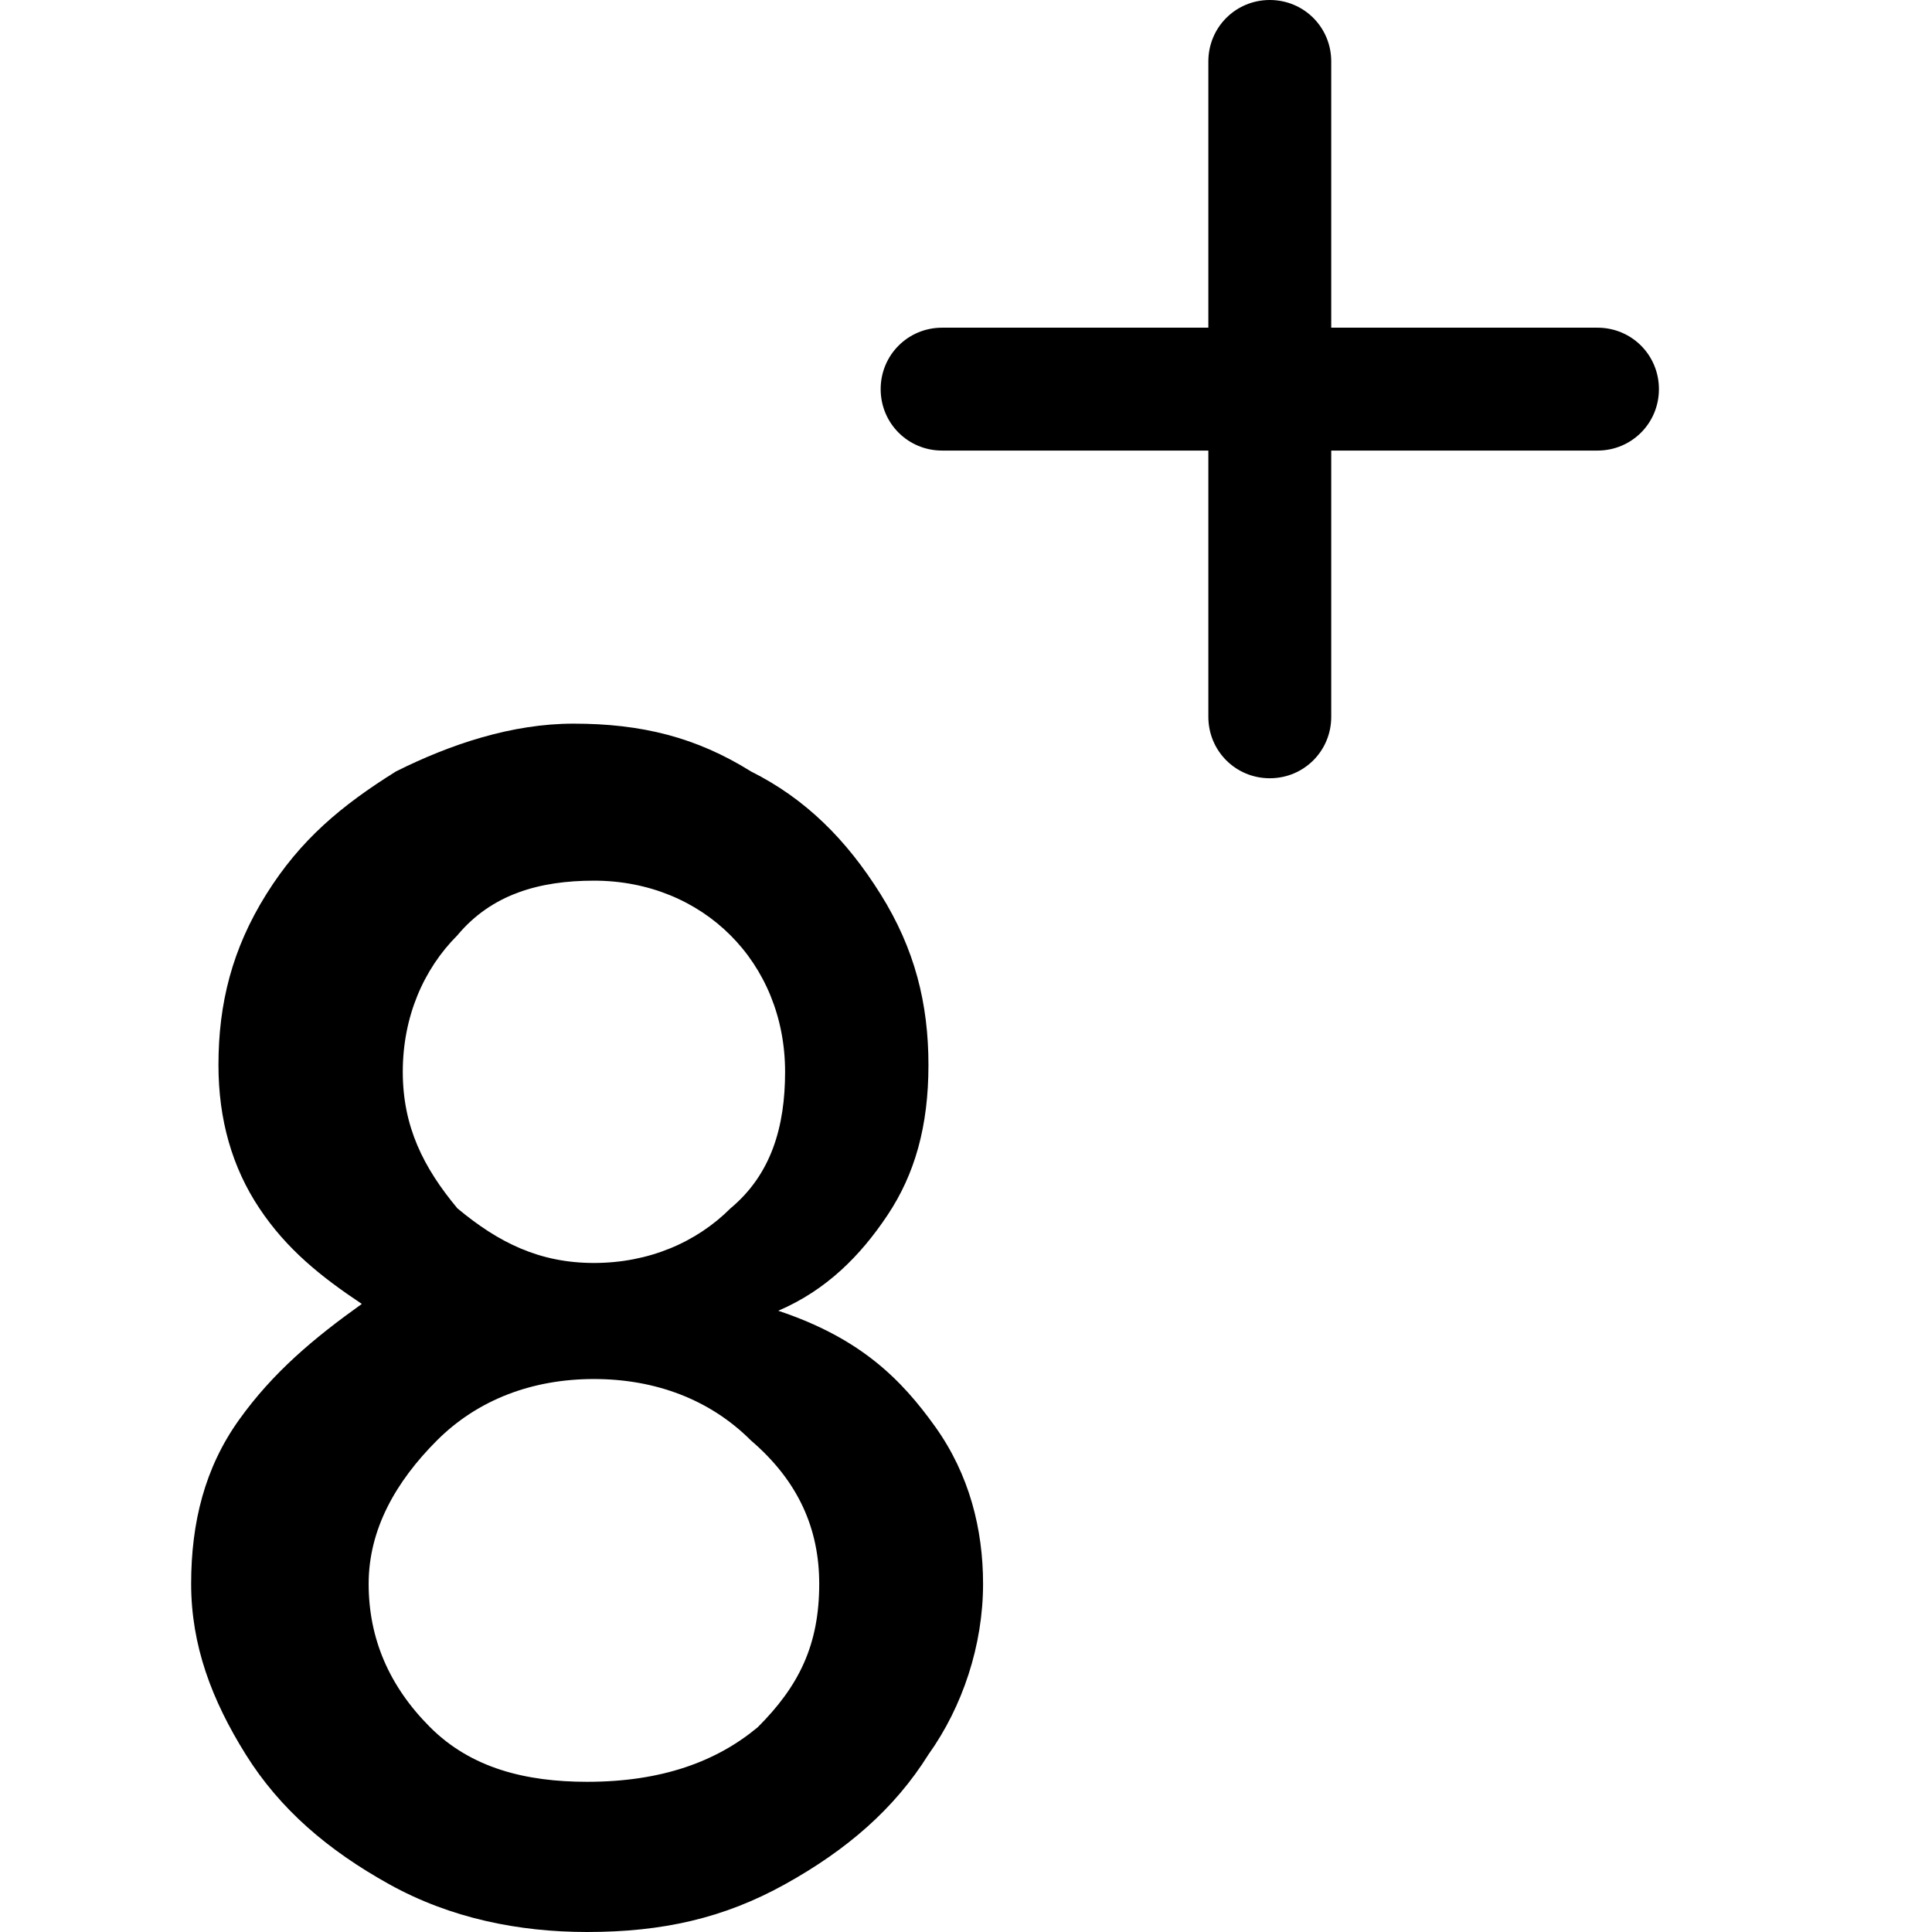
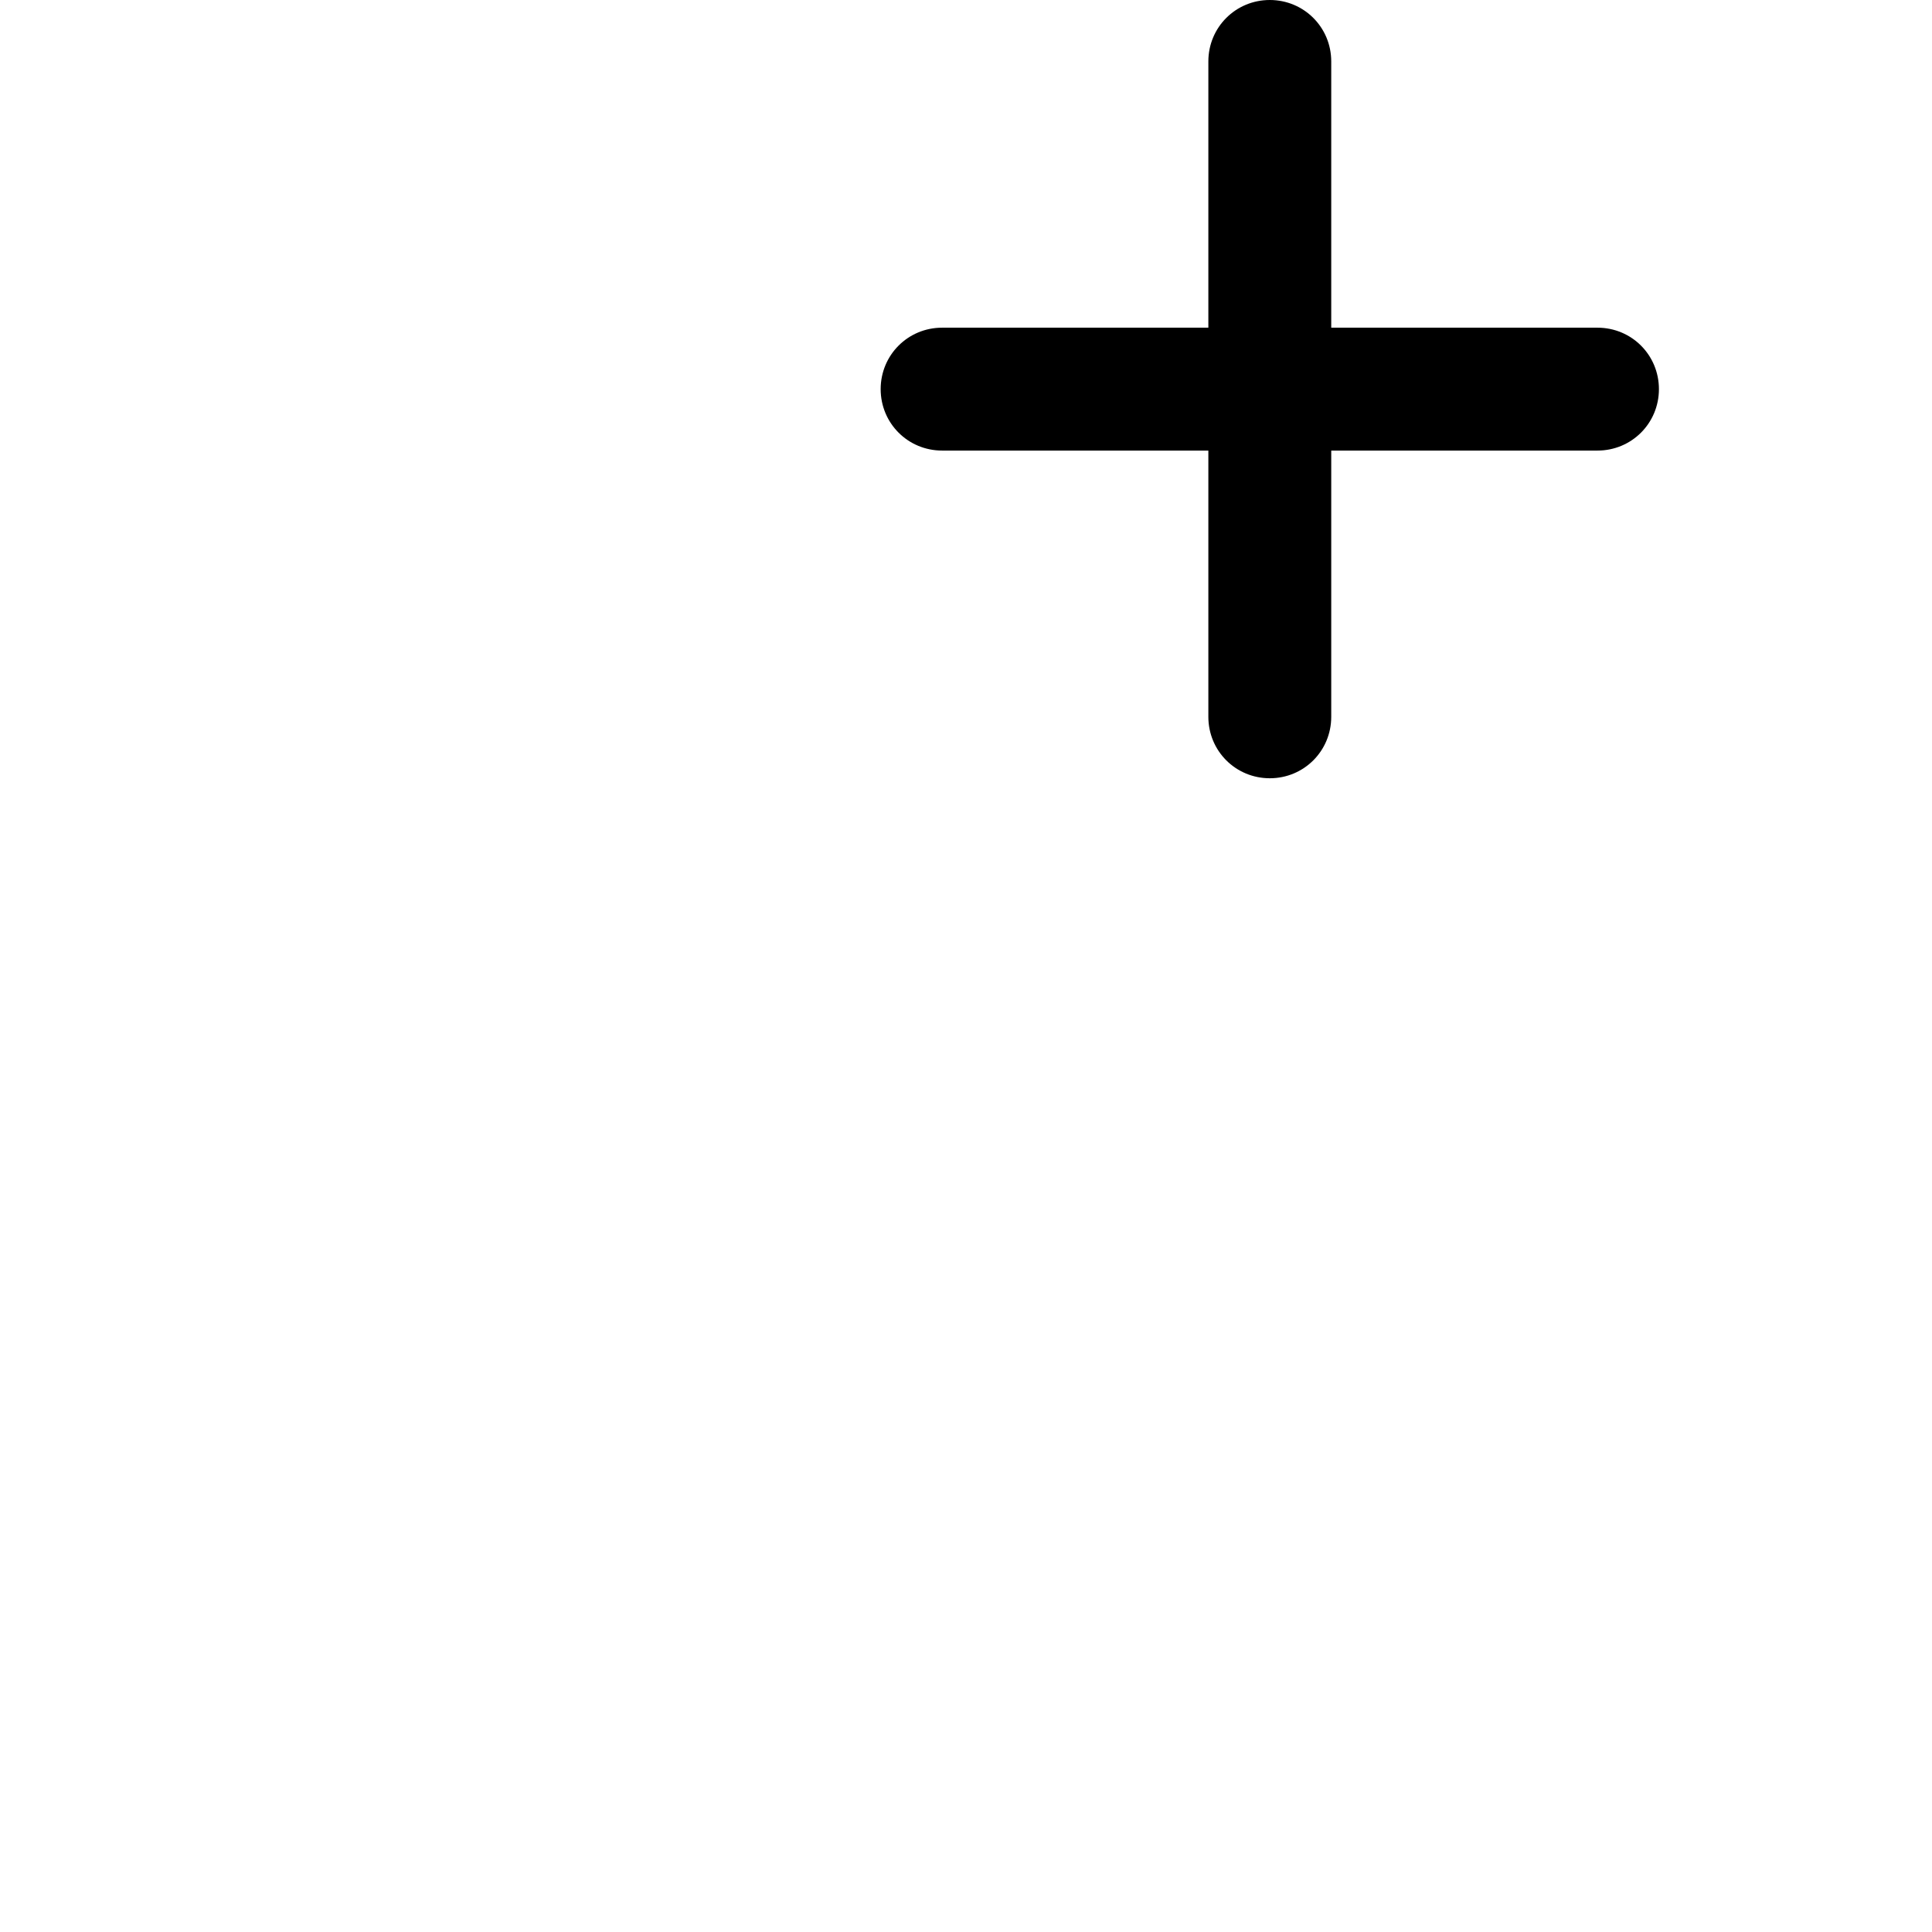
<svg xmlns="http://www.w3.org/2000/svg" xml:space="preserve" style="enable-background:new 0 0 28.3 28.3;" viewBox="0 0 28.3 28.3" y="0px" x="0px" id="Calque_1" version="1.1">
  <g>
    <g>
      <g>
        <g>
          <path d="M23.4,4.8h-3.9V0.9c0-0.5-0.4-0.9-0.9-0.9c-0.5,0-0.9,0.4-0.9,0.9v3.9h-3.9c-0.5,0-0.9,0.4-0.9,0.9s0.4,0.9,0.9,0.9h3.9      v3.9c0,0.5,0.4,0.9,0.9,0.9c0.5,0,0.9-0.4,0.9-0.9V6.6h3.9c0.5,0,0.9-0.4,0.9-0.9S23.9,4.8,23.4,4.8z" />
        </g>
      </g>
    </g>
    <g>
      <g>
-         <path d="M13.7,20.9c0.5,0.7,0.7,1.5,0.7,2.3c0,0.9-0.3,1.8-0.8,2.5c-0.5,0.8-1.2,1.4-2.1,1.9c-0.9,0.5-1.8,0.7-2.9,0.7     c-1,0-2-0.2-2.9-0.7c-0.9-0.5-1.6-1.1-2.1-1.9c-0.5-0.8-0.8-1.6-0.8-2.5c0-0.9,0.2-1.7,0.7-2.4s1.1-1.2,1.8-1.7     c-0.6-0.4-1.1-0.8-1.5-1.4c-0.4-0.6-0.6-1.3-0.6-2.1c0-0.9,0.2-1.7,0.7-2.5c0.5-0.8,1.1-1.3,1.9-1.8c0.8-0.4,1.7-0.7,2.6-0.7     c1,0,1.8,0.2,2.6,0.7c0.8,0.4,1.4,1,1.9,1.8c0.5,0.8,0.7,1.6,0.7,2.5c0,0.9-0.2,1.6-0.6,2.2c-0.4,0.6-0.9,1.1-1.6,1.4     C12.6,19.6,13.2,20.2,13.7,20.9z M11.1,25.3c0.6-0.6,0.9-1.2,0.9-2.1c0-0.8-0.3-1.5-1-2.1c-0.6-0.6-1.4-0.9-2.3-0.9     s-1.7,0.3-2.3,0.9c-0.6,0.6-1,1.3-1,2.1c0,0.8,0.3,1.5,0.9,2.1c0.6,0.6,1.4,0.8,2.3,0.8C9.7,26.1,10.5,25.8,11.1,25.3z M6.7,13.7     c-0.5,0.5-0.8,1.2-0.8,2c0,0.8,0.3,1.4,0.8,2c0.6,0.5,1.2,0.8,2,0.8c0.8,0,1.5-0.3,2-0.8c0.6-0.5,0.8-1.2,0.8-2     c0-0.8-0.3-1.5-0.8-2c-0.5-0.5-1.2-0.8-2-0.8C7.9,12.9,7.2,13.1,6.7,13.7z" />
-       </g>
+         </g>
    </g>
  </g>
</svg>